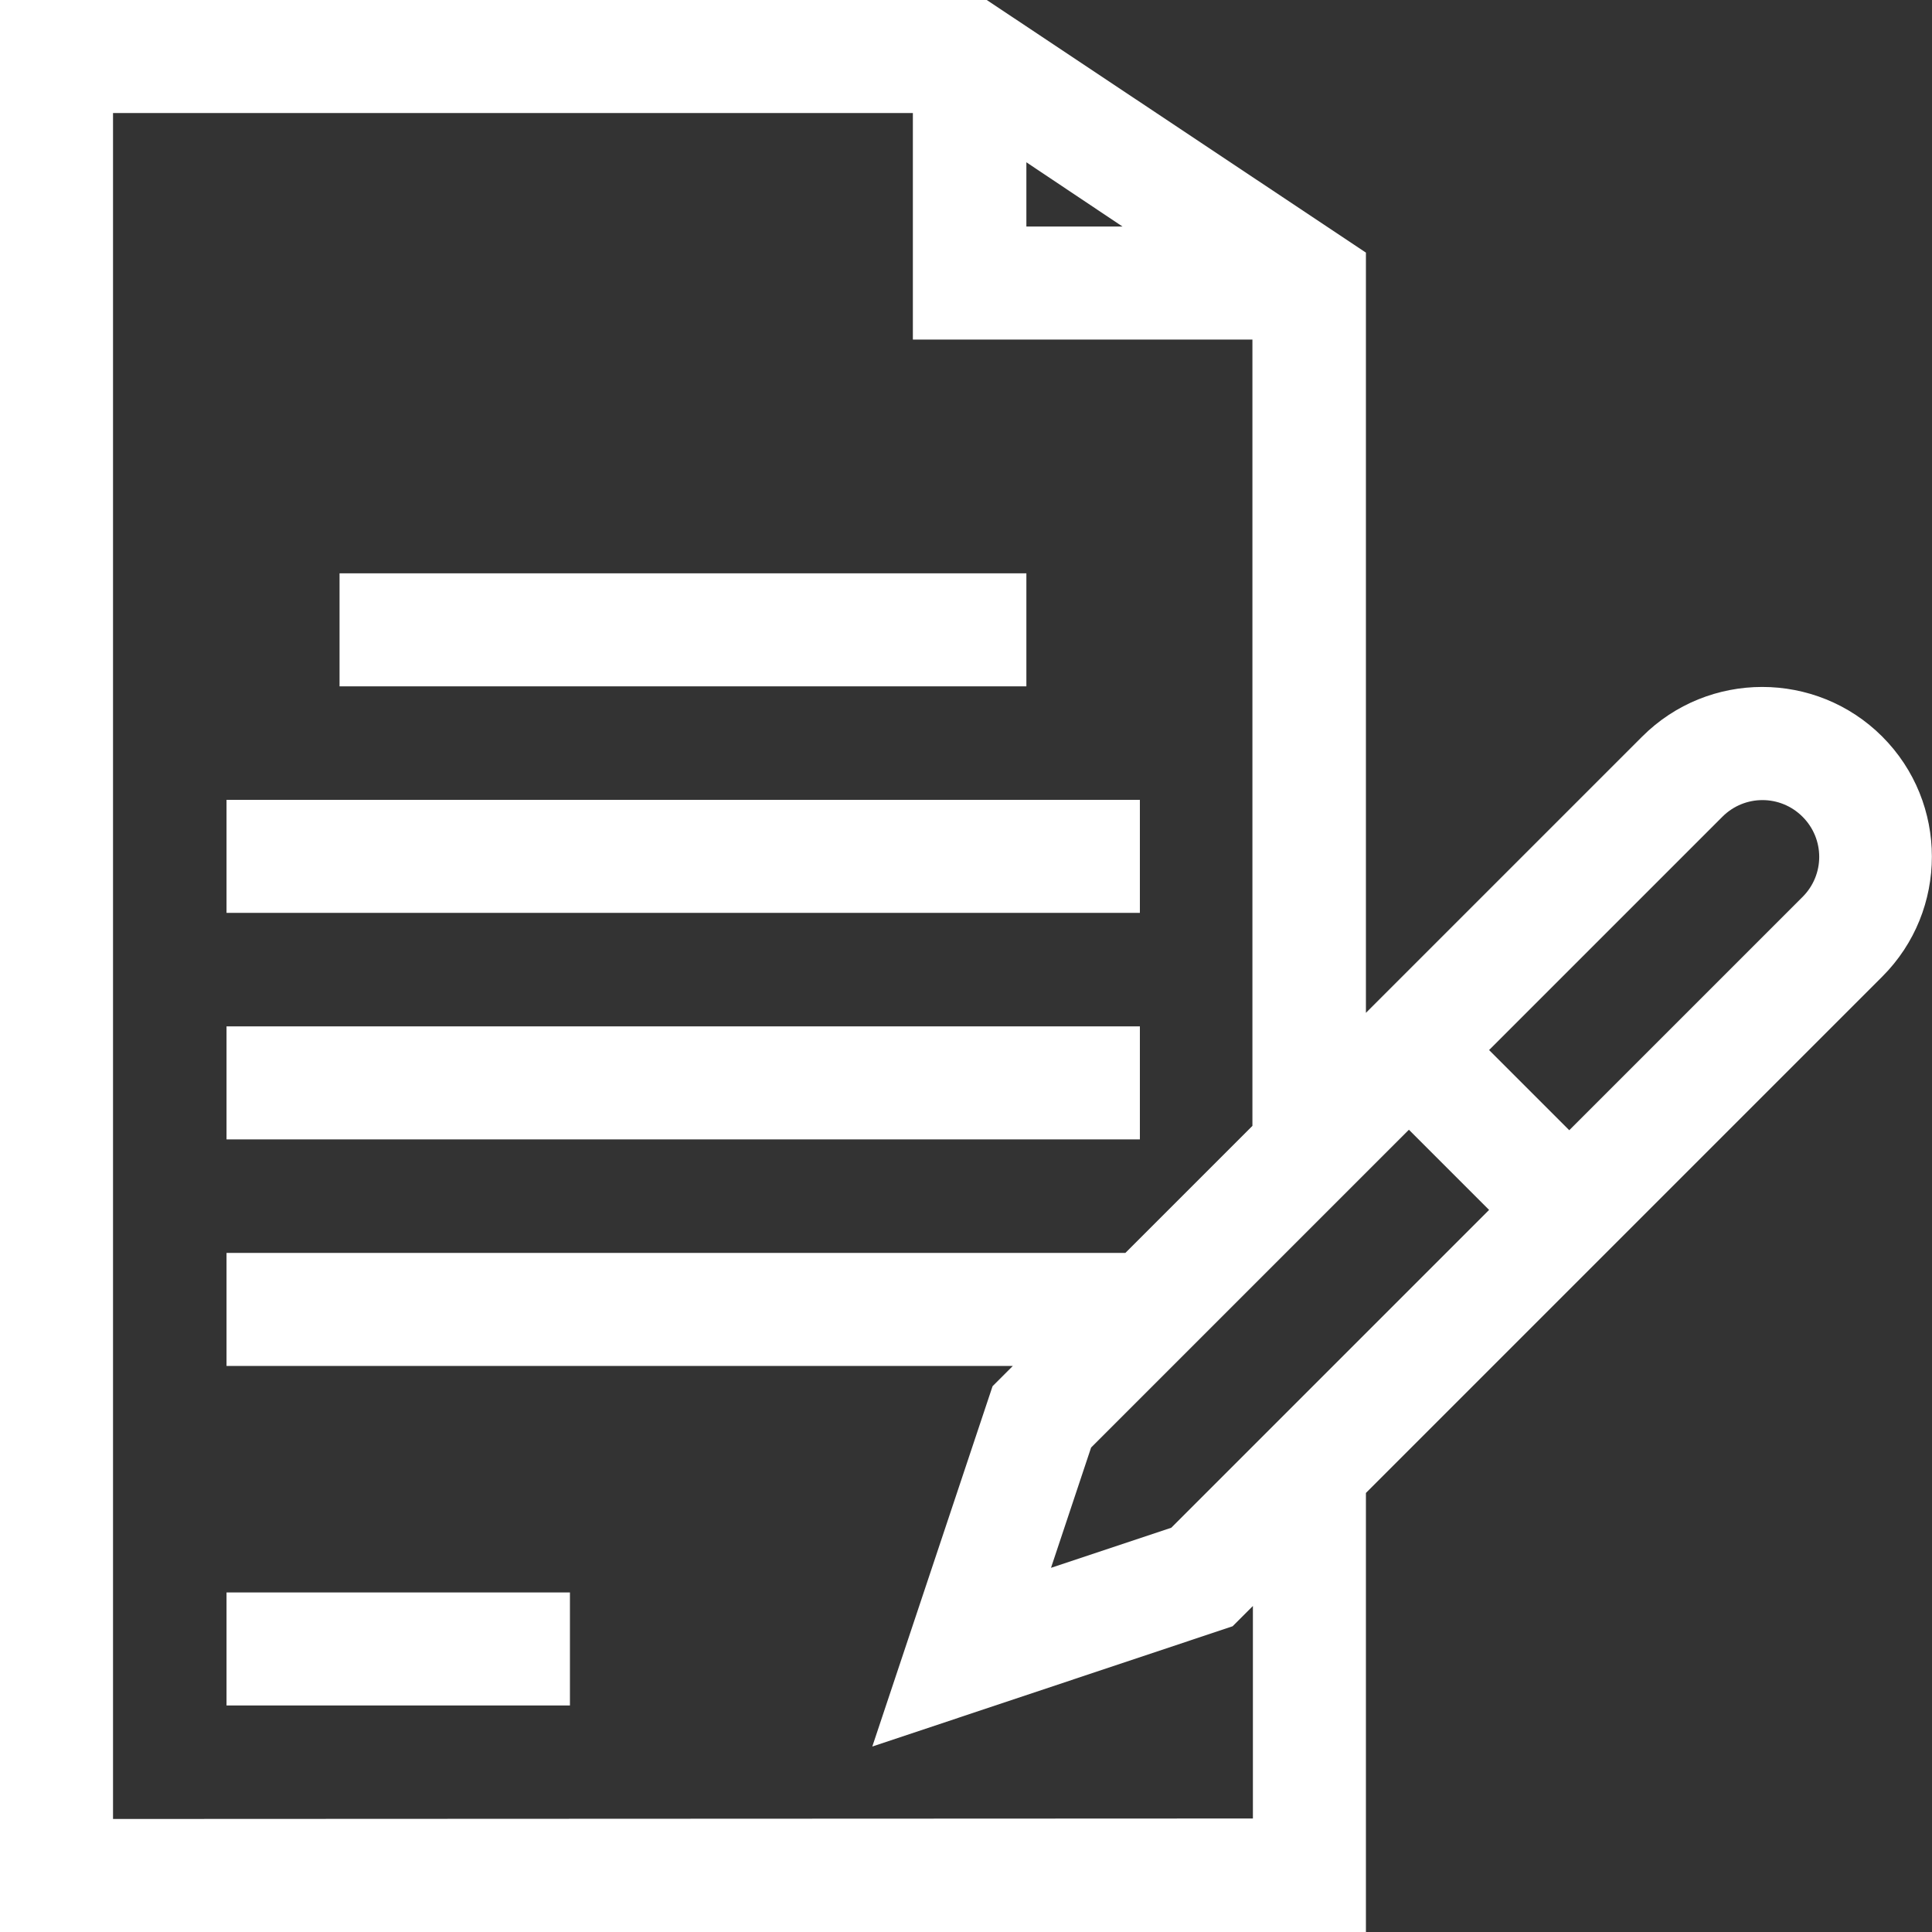
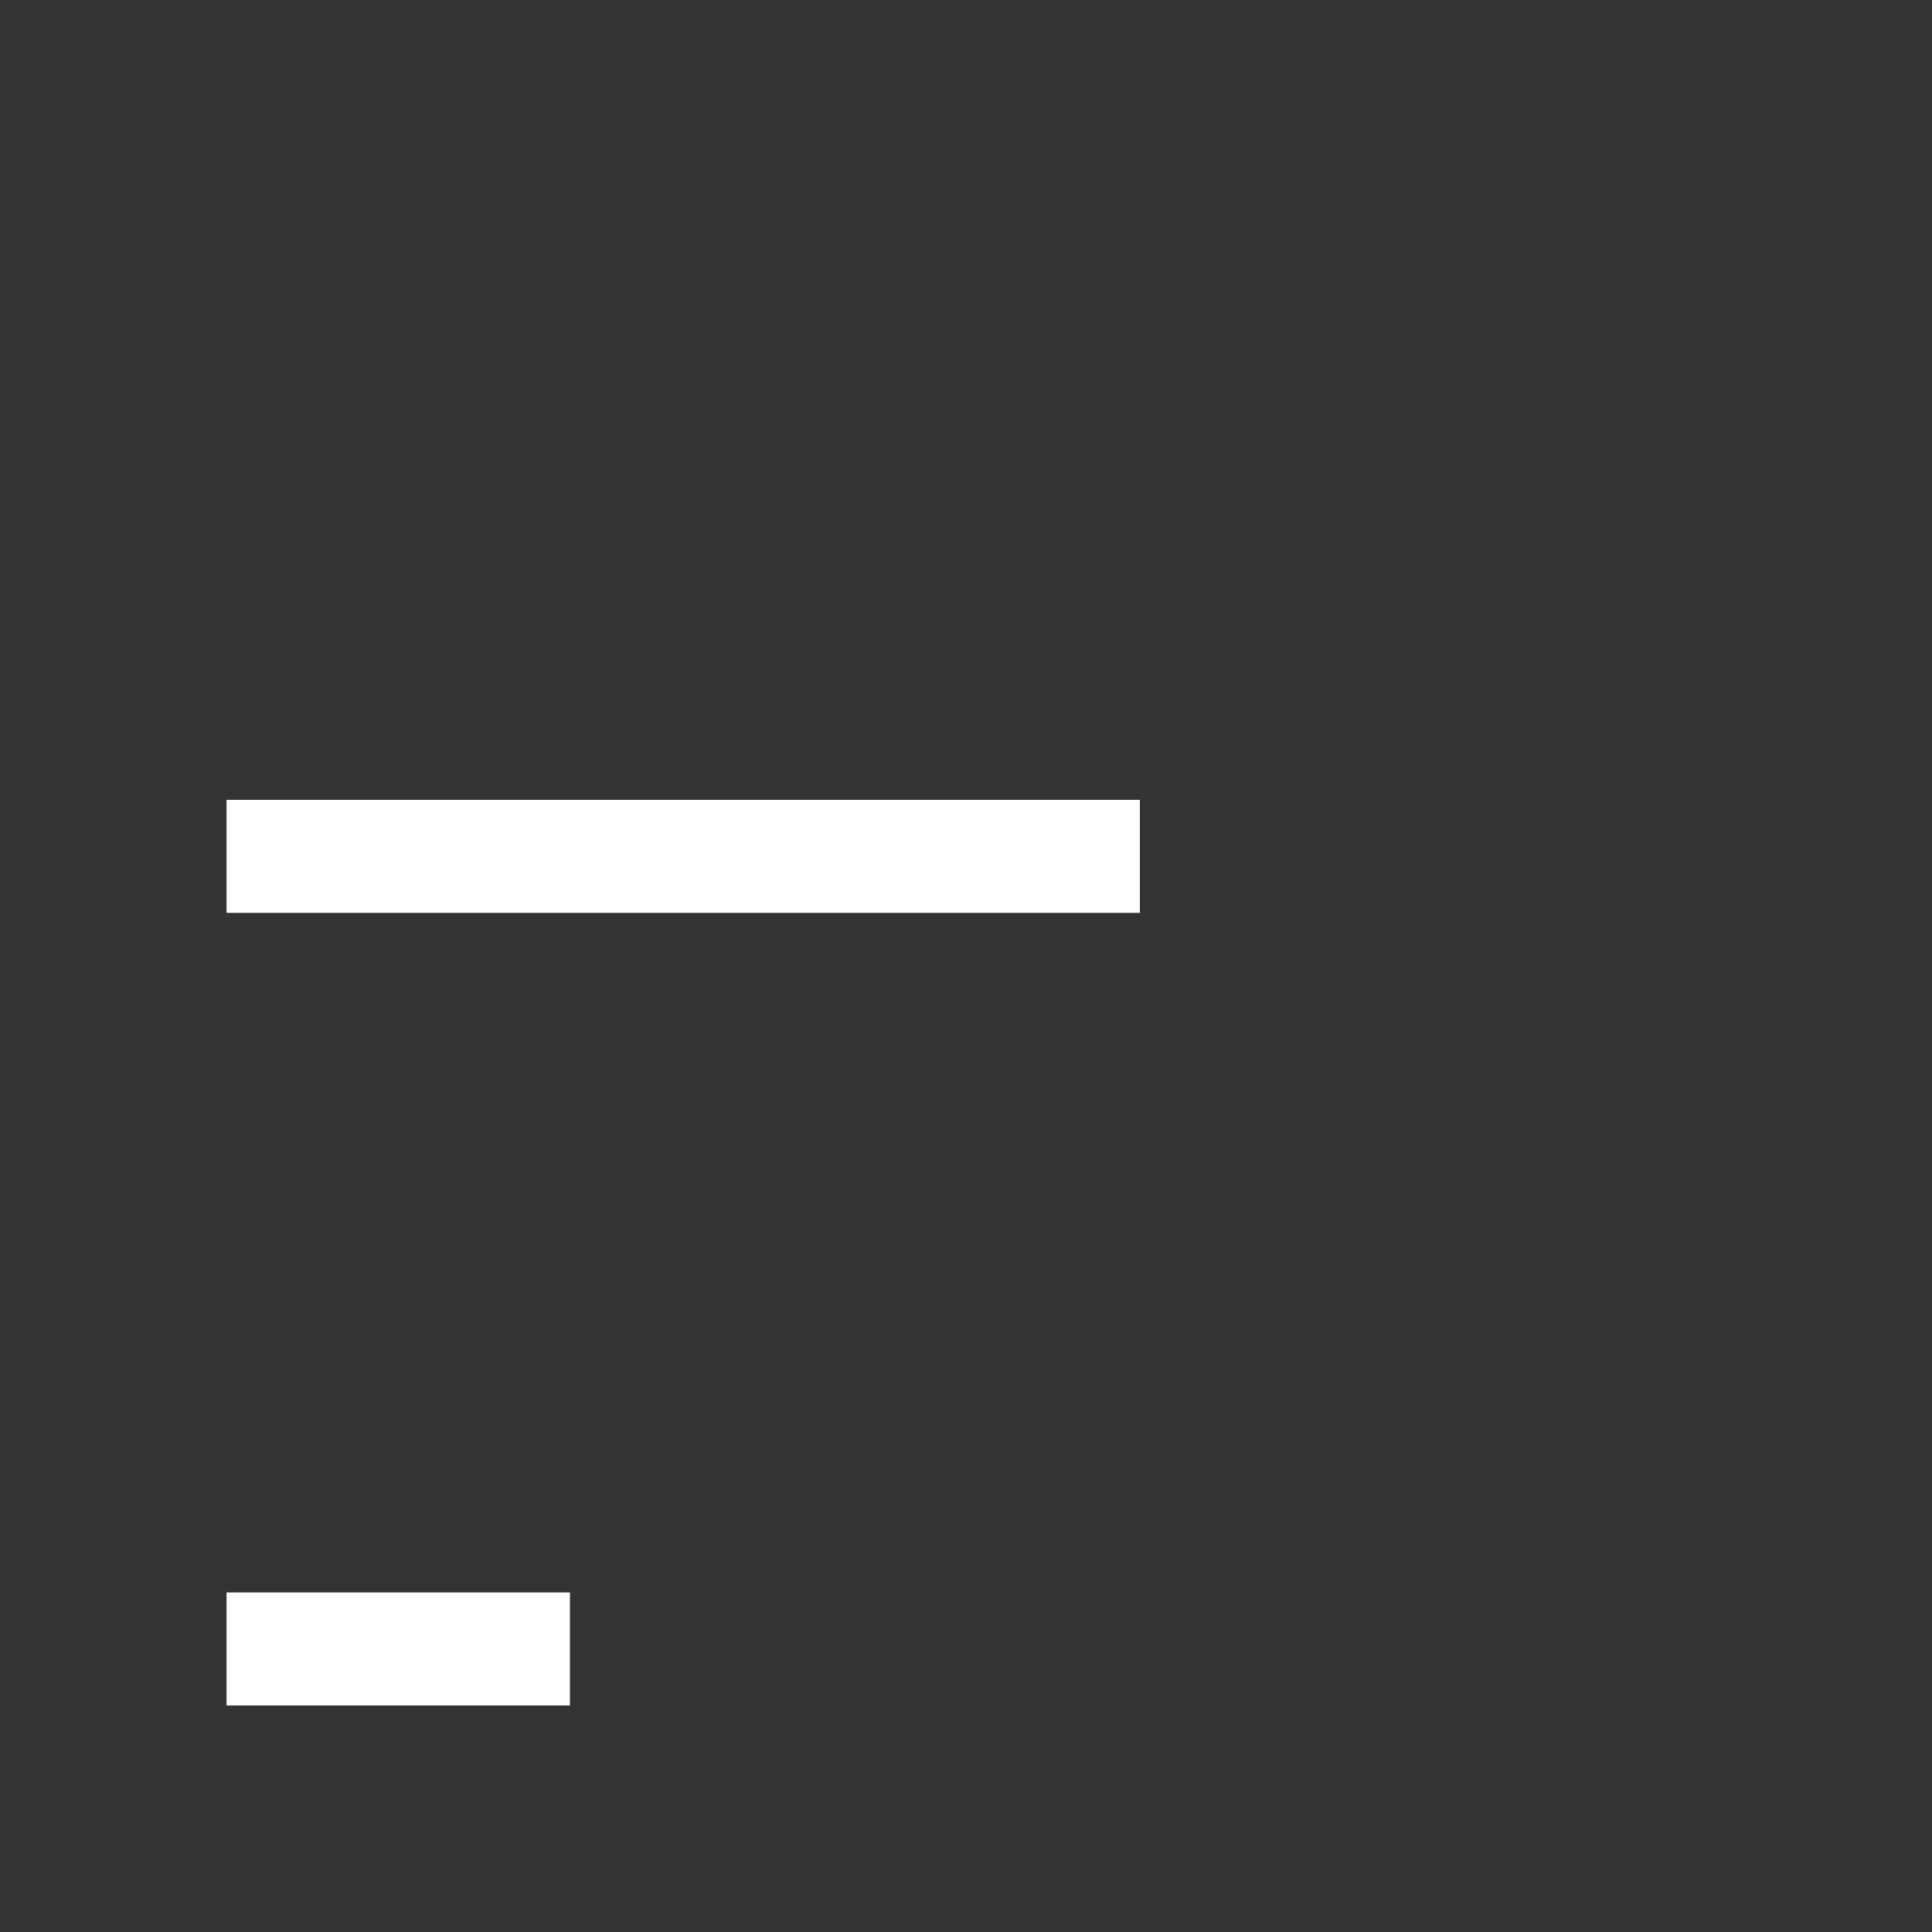
<svg xmlns="http://www.w3.org/2000/svg" version="1.1" id="Layer_1" x="0px" y="0px" width="40px" height="40px" viewBox="0 0 40 40" enable-background="new 0 0 40 40" xml:space="preserve">
  <rect x="0" y="0" width="40" height="40" fill="#333333" stroke="none" />
  <g>
-     <path fill="#FFFFFF" d="M7.03,11.87h14.22v2.34H7.03V11.87z" />
    <path fill="#FFFFFF" d="M4.69,16.56h18.91v2.34H4.69V16.56z" />
-     <path fill="#FFFFFF" d="M4.69,21.25h18.91v2.34H4.69V21.25z" />
    <path fill="#FFFFFF" d="M4.69,32.97h7.11v2.34H4.69V32.97z" />
-     <path fill="#FFFFFF" d="M28.28,30.91l10.69-10.69c1.37-1.37,1.37-3.6,0-4.97c-1.37-1.37-3.6-1.37-4.97,0l-5.72,5.72V5.23L20.43,0H0   v40h28.28V30.91z M22.59,29.97l6.58-6.58l1.66,1.66l-6.58,6.58l-2.49,0.83L22.59,29.97z M35.66,16.91c0.46-0.46,1.2-0.46,1.66,0   c0.46,0.46,0.46,1.2,0,1.66l-4.83,4.83l-1.66-1.66L35.66,16.91z M21.25,3.36l1.99,1.33h-1.99V3.36z M2.34,37.66V2.34h16.56v4.69   h7.03v16.28l-2.63,2.63H4.69v2.34h16.28l-0.42,0.42l-2.49,7.46l7.46-2.49l0.42-0.42v4.4L2.34,37.66L2.34,37.66z" />
  </g>
</svg>